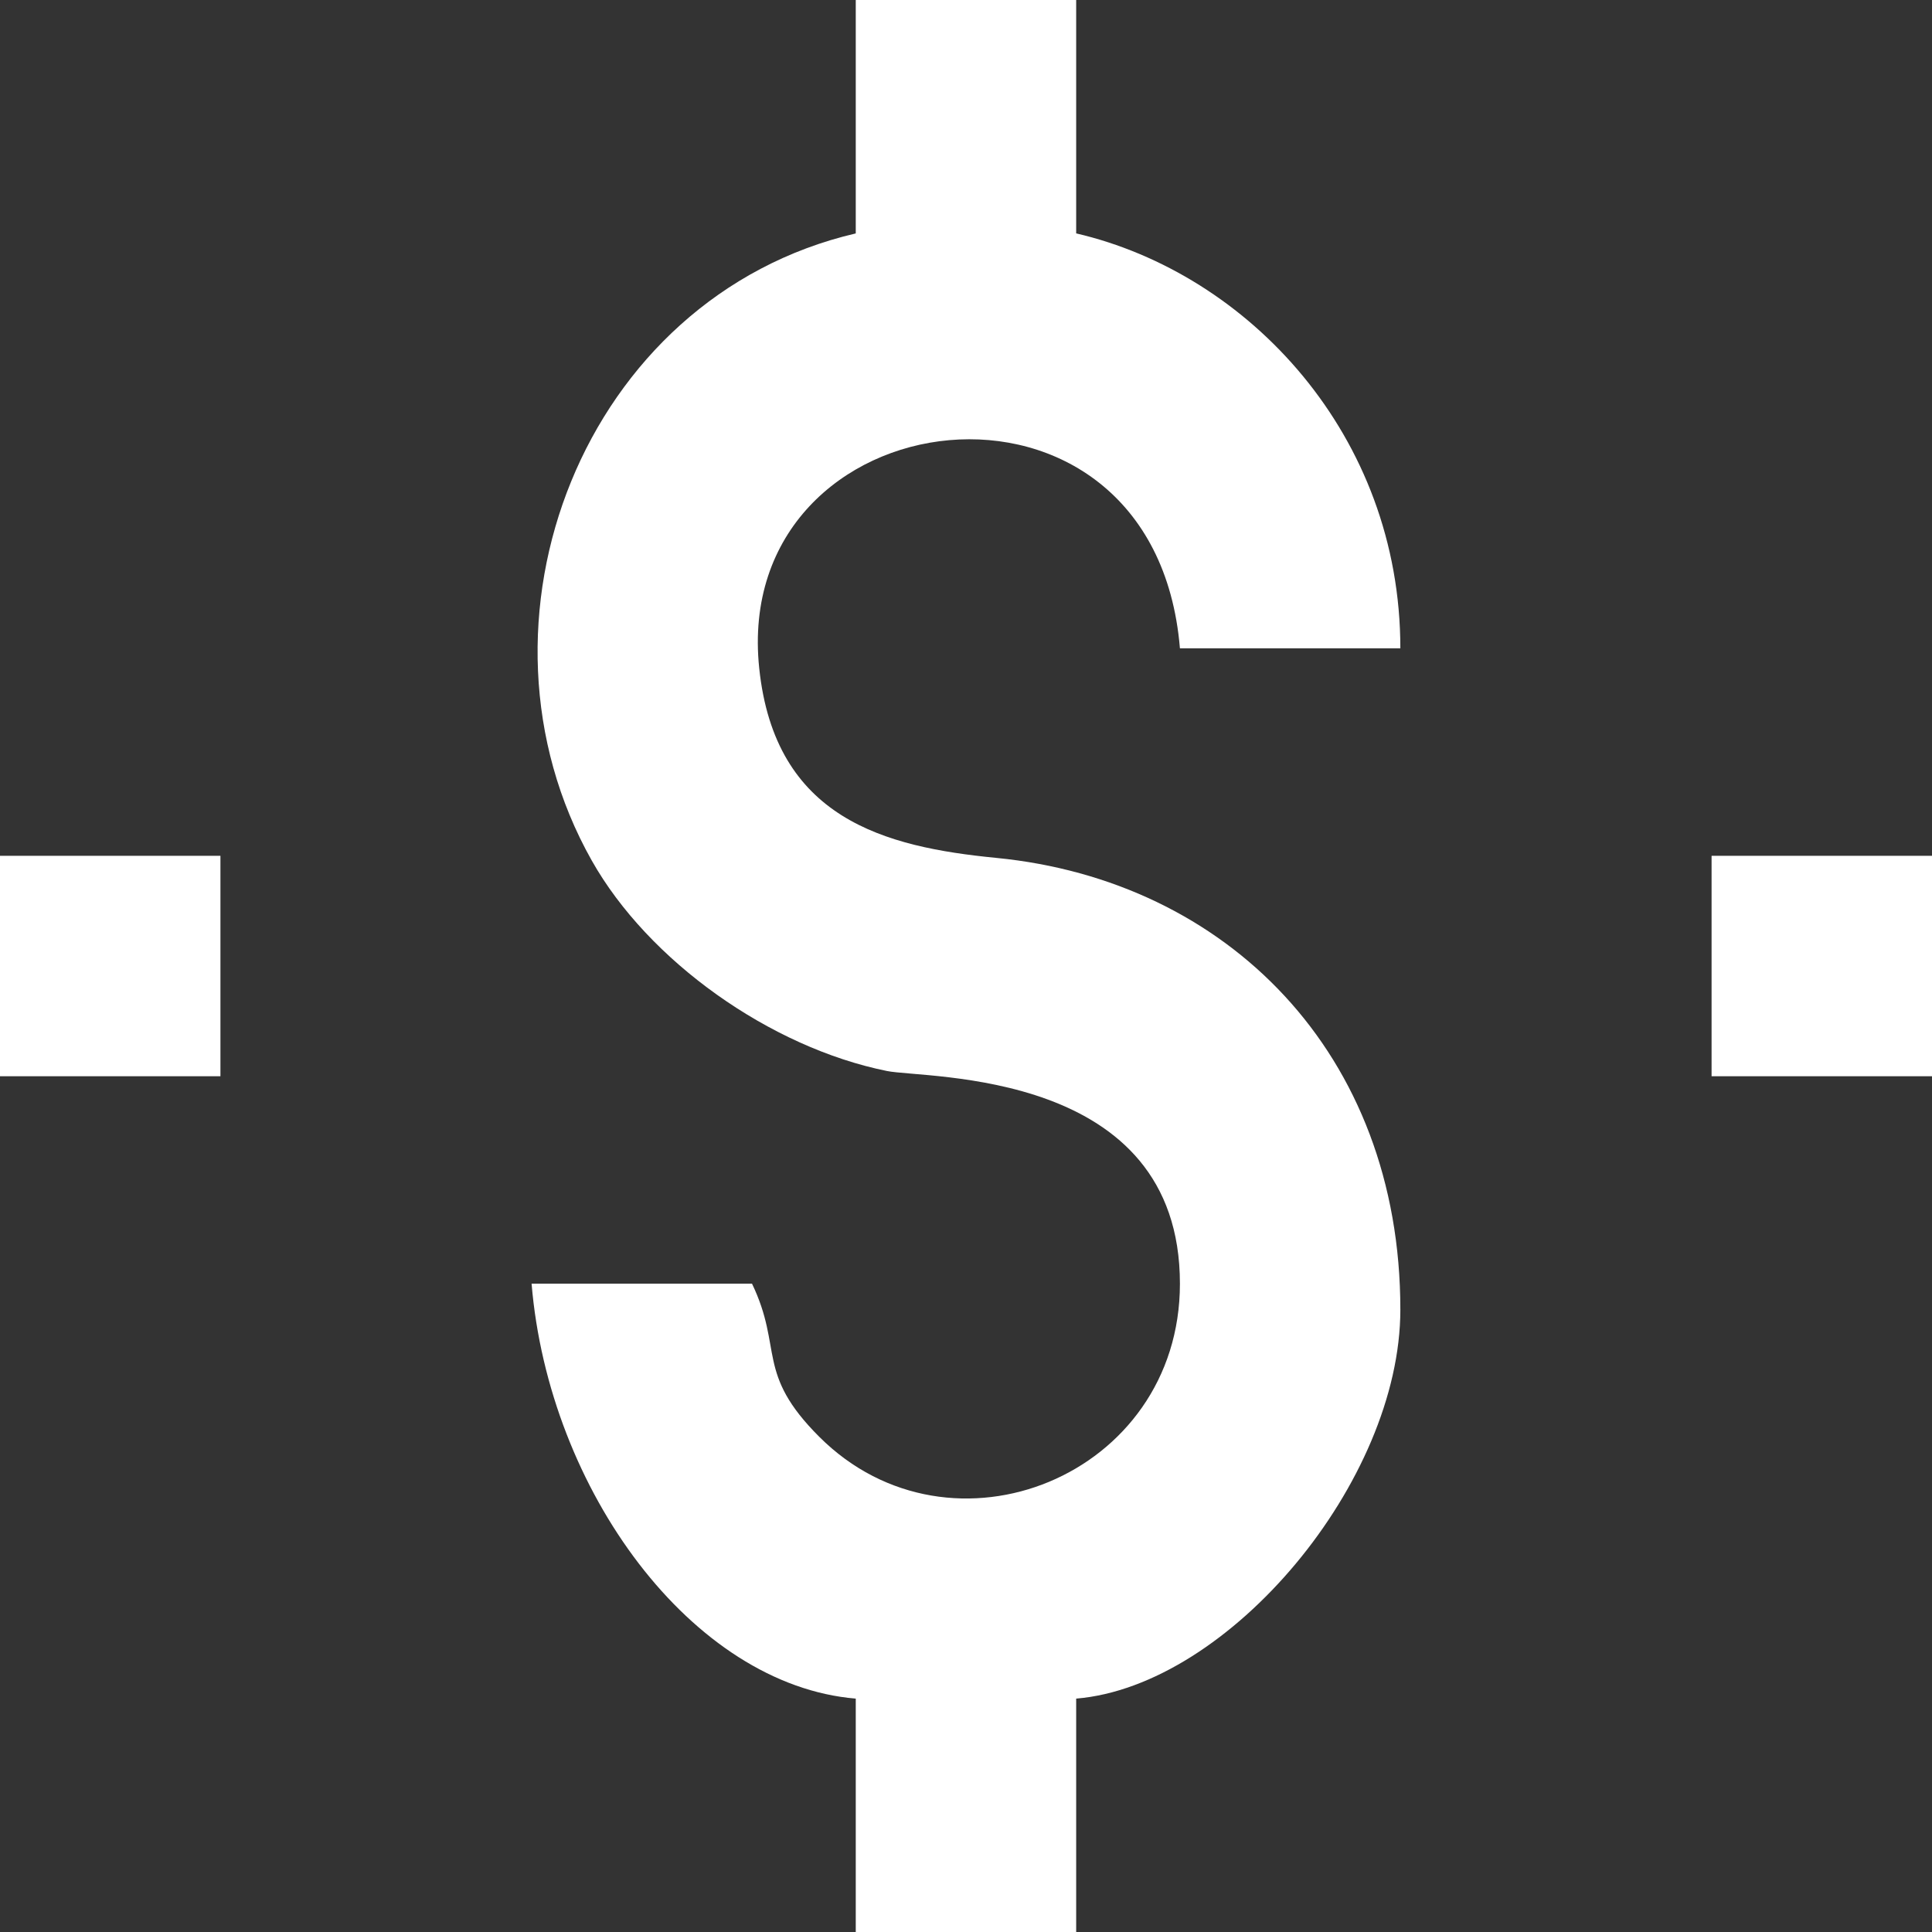
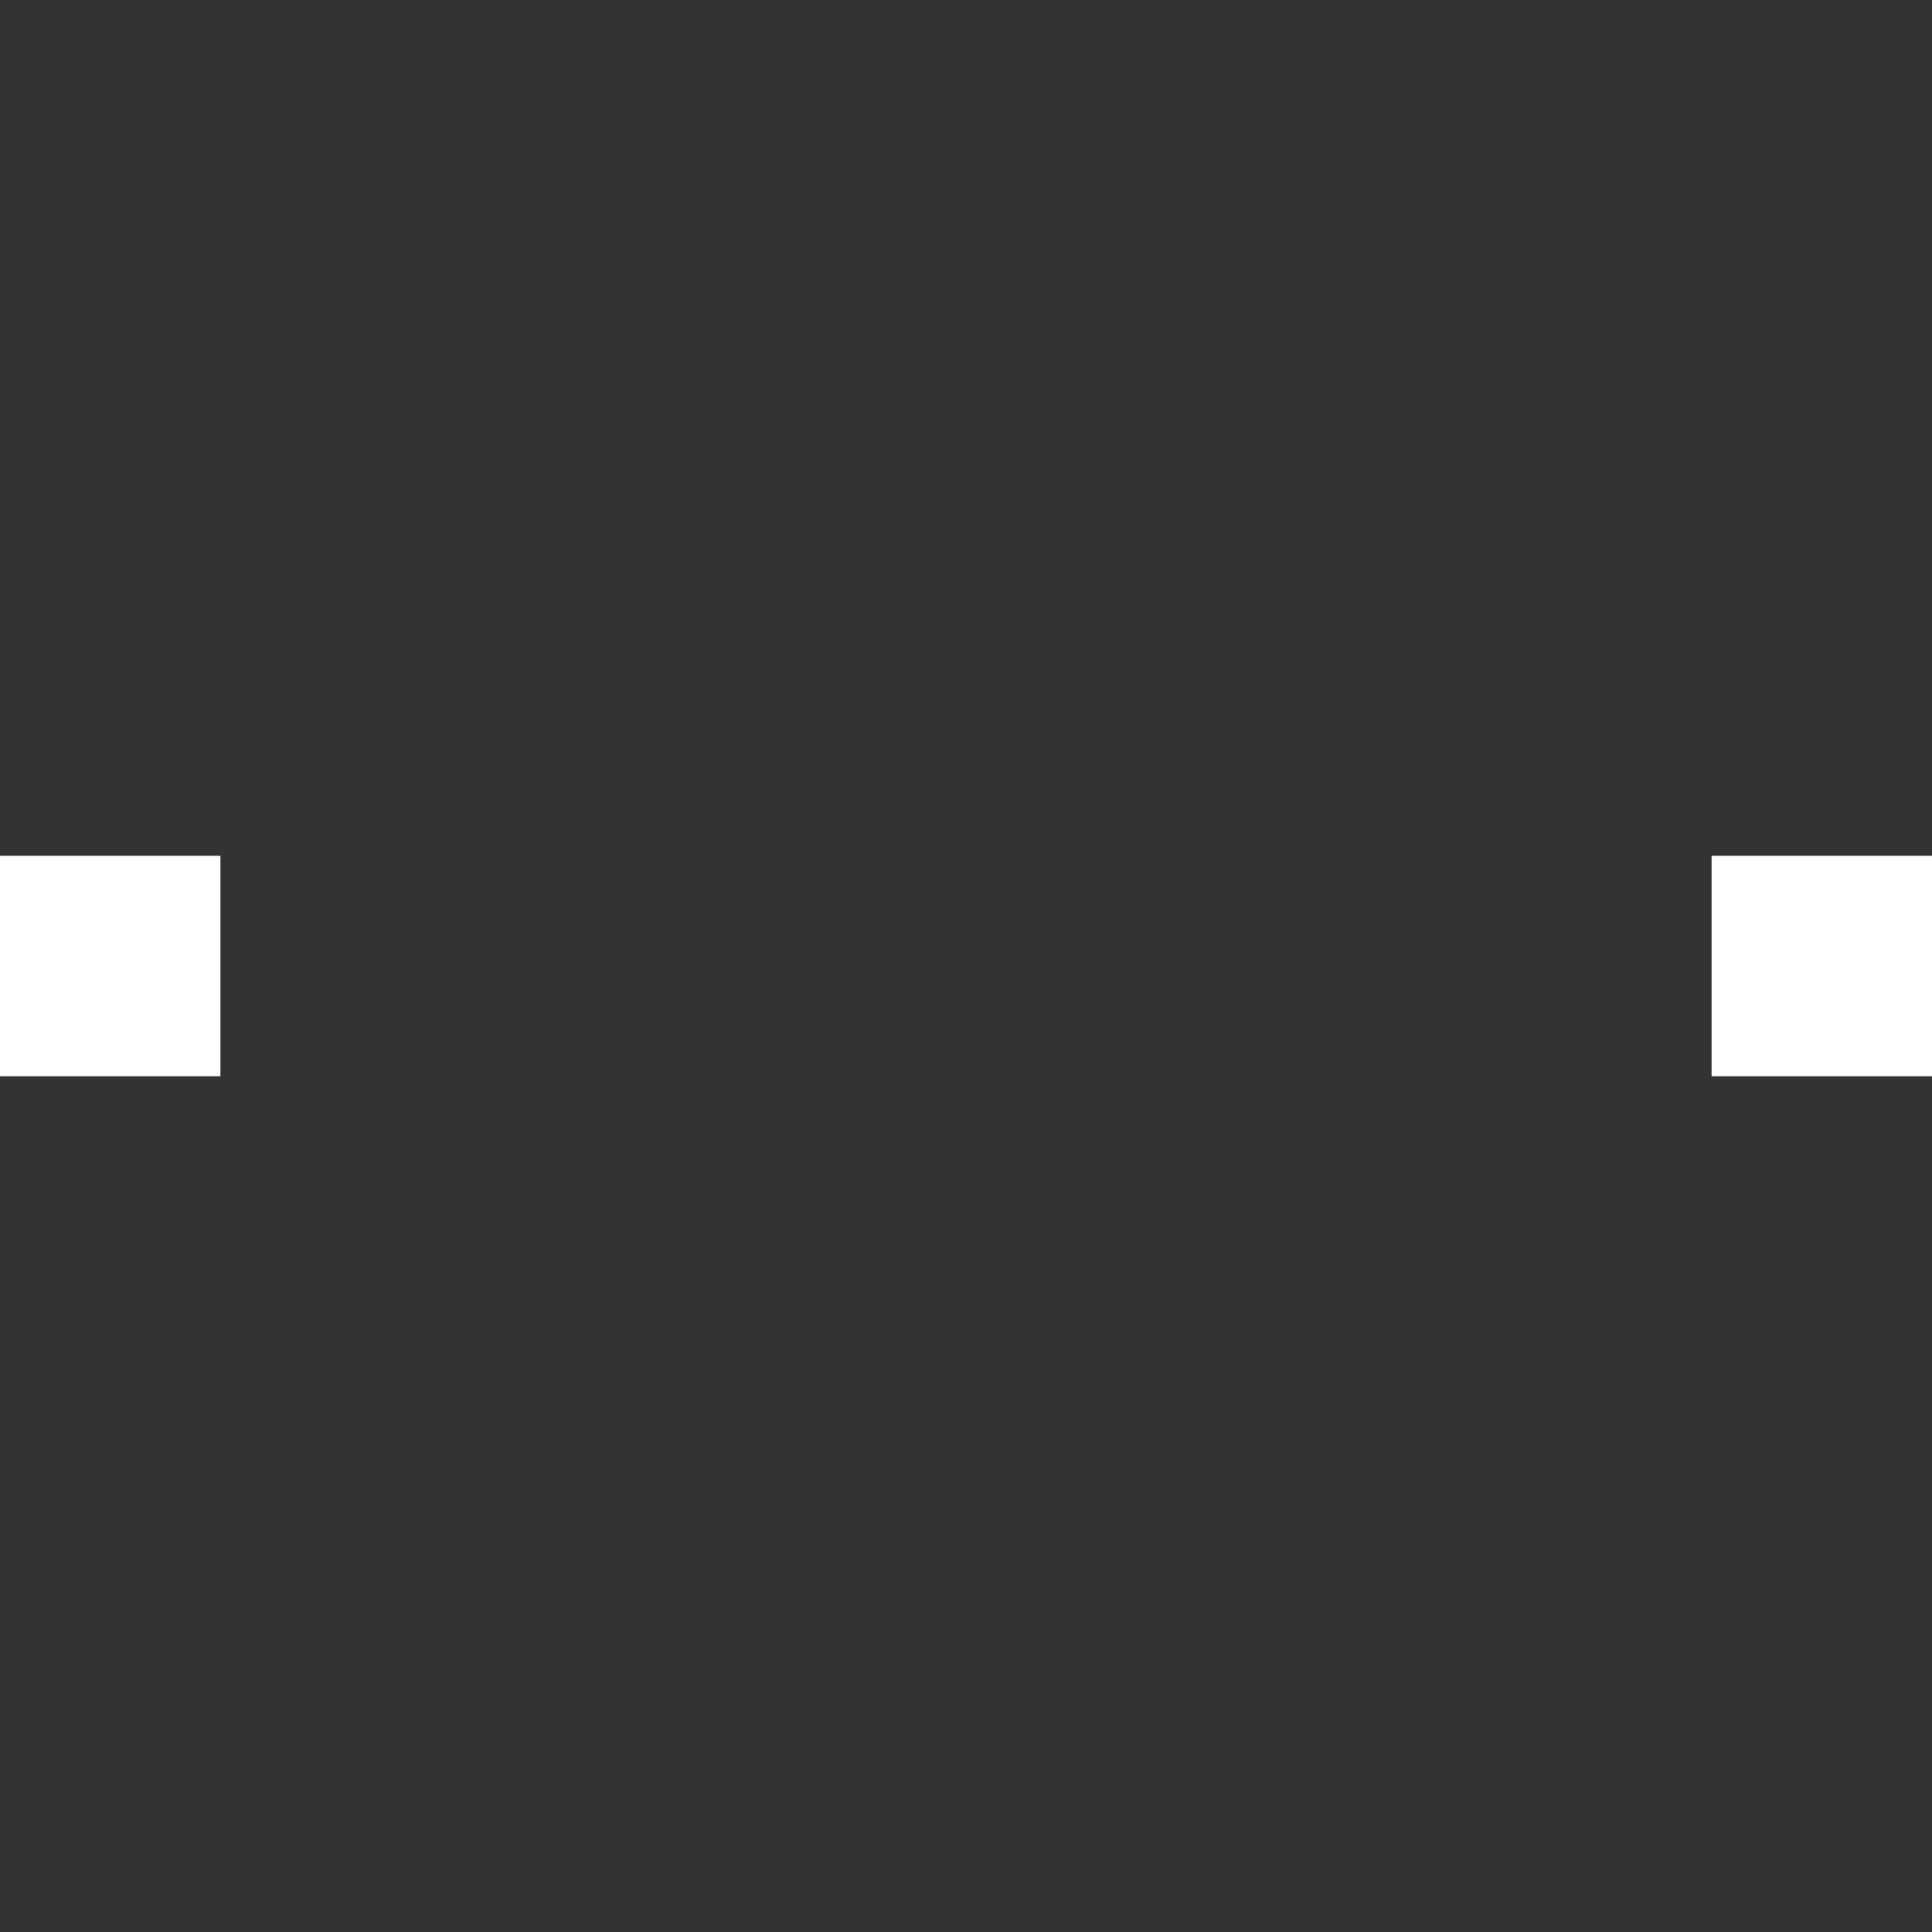
<svg xmlns="http://www.w3.org/2000/svg" width="176" height="176" viewBox="0 0 176 176" fill="none">
  <rect x="0" y="0" width="176" height="176" fill="#333333" stroke="none" />
-   <path fill-rule="evenodd" clip-rule="evenodd" d="M77.959 21.264C53.112 27.052 41.678 56.699 53.905 78.389C59.066 87.544 70.157 95.417 80.798 97.565C84.389 98.291 107.488 97.345 107.488 116.941C107.488 134.464 86.654 142.895 74.636 130.892C68.812 125.077 71.358 122.883 68.507 116.941H48.426C49.993 135.765 63.06 153.501 77.957 154.739V176H98.037V154.739C111.987 153.579 127.568 134.957 127.568 119.301C127.568 95.94 111.736 80.201 90.758 78.152C80.626 77.161 70.592 74.598 69.161 60.859C66.568 35.968 105.152 30.984 107.488 59.059H127.568C127.568 39.681 113.763 24.923 98.037 21.261V0H77.957V21.261L77.959 21.264Z" fill="white" />
  <path fill-rule="evenodd" clip-rule="evenodd" d="M155.92 98.043H176.001V77.962H155.92V98.043Z" fill="white" />
  <path fill-rule="evenodd" clip-rule="evenodd" d="M0 98.043H20.081V77.962H0V98.043Z" fill="white" />
</svg>